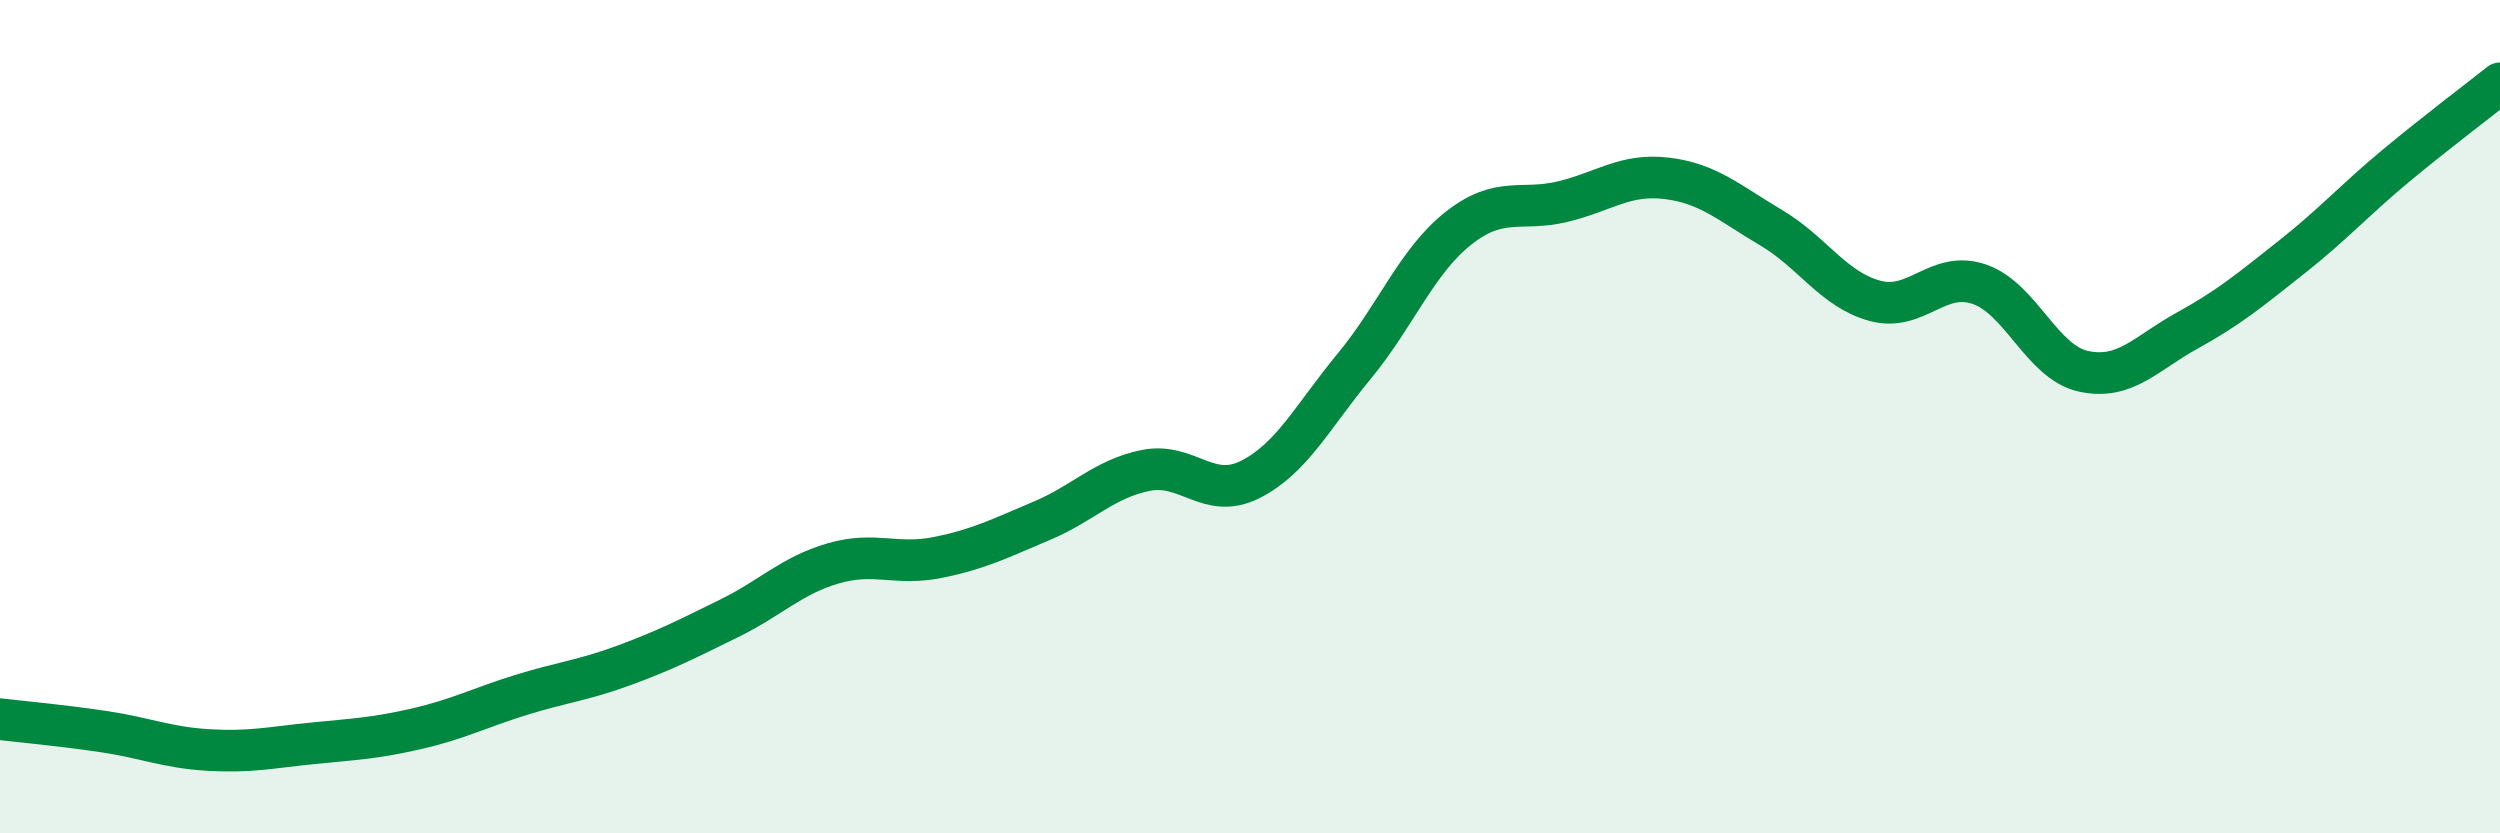
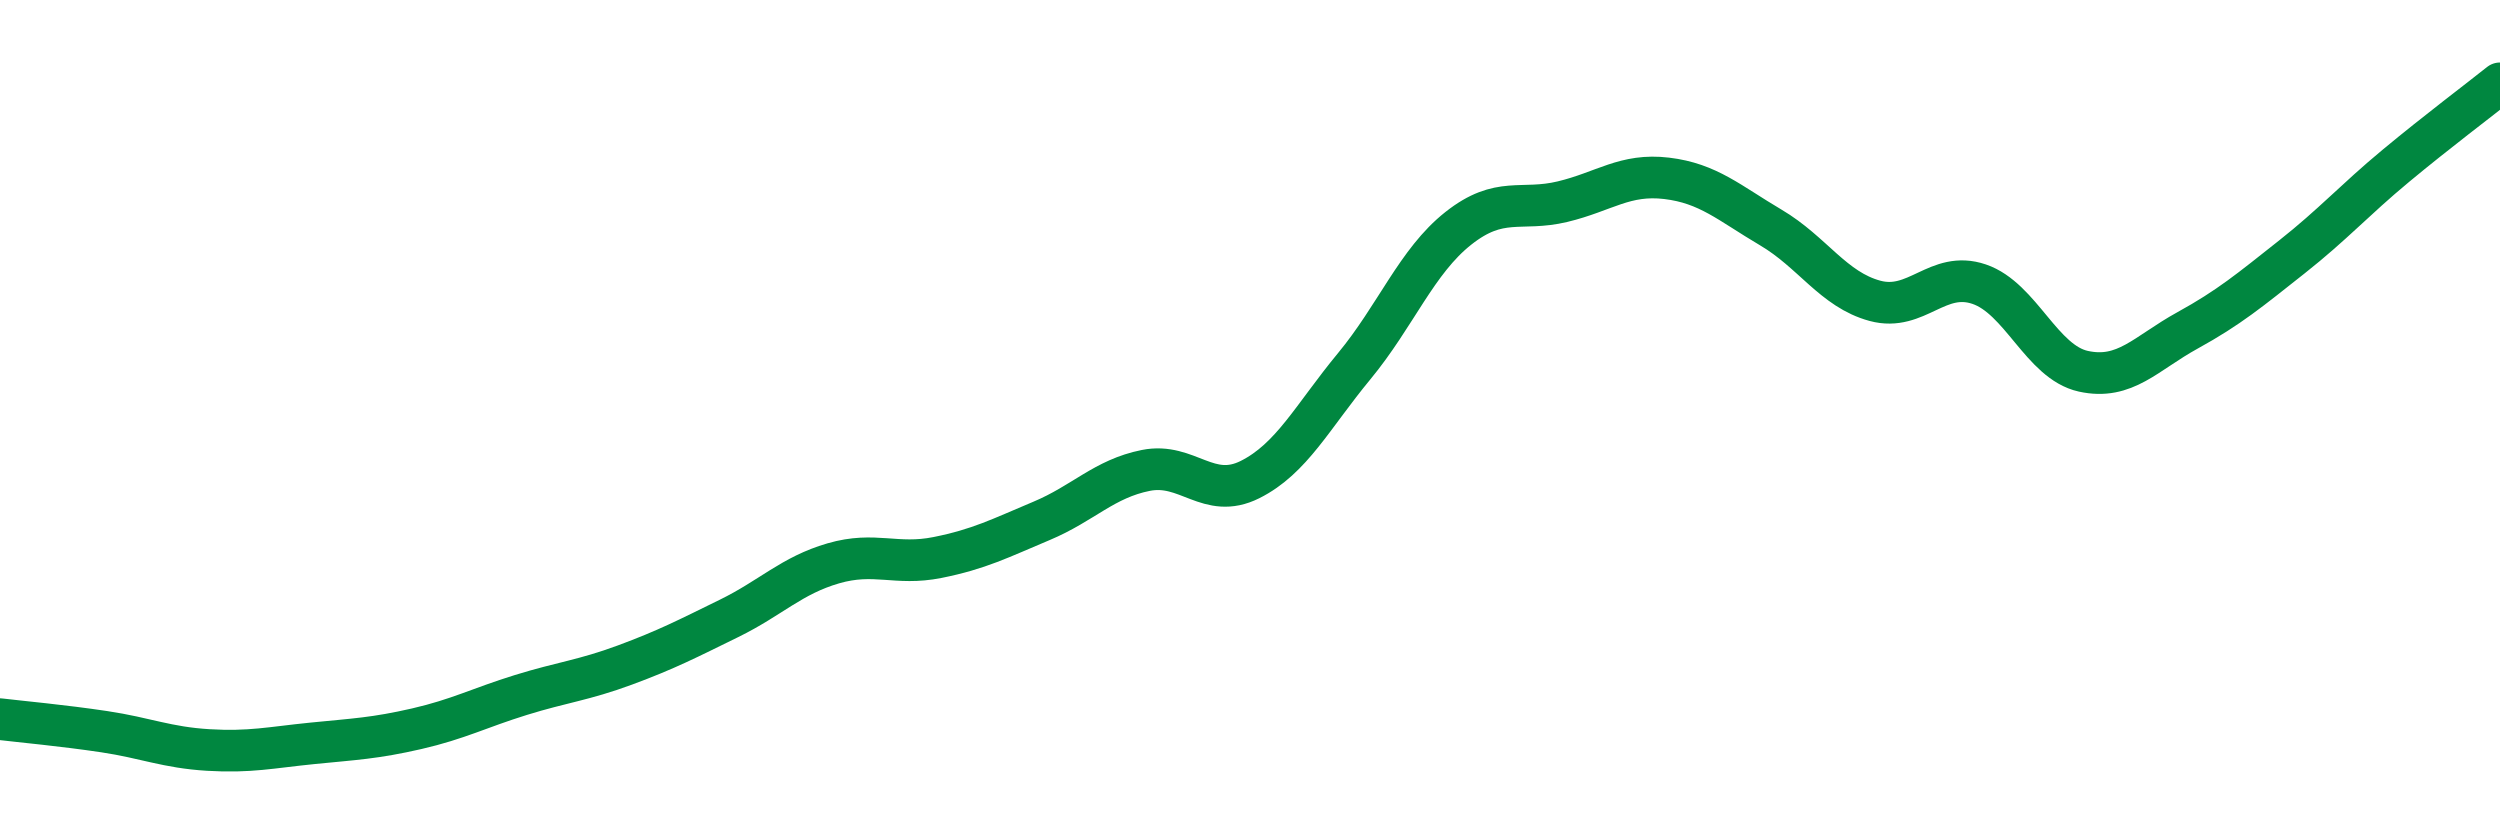
<svg xmlns="http://www.w3.org/2000/svg" width="60" height="20" viewBox="0 0 60 20">
-   <path d="M 0,17.26 C 0.5,17.32 1.5,17.41 2.5,17.56 C 3.5,17.71 4,17.94 5,18 C 6,18.06 6.5,17.94 7.5,17.84 C 8.5,17.74 9,17.72 10,17.49 C 11,17.26 11.5,16.99 12.5,16.68 C 13.5,16.37 14,16.33 15,15.96 C 16,15.59 16.5,15.33 17.5,14.84 C 18.5,14.35 19,13.81 20,13.52 C 21,13.23 21.5,13.58 22.5,13.38 C 23.5,13.18 24,12.92 25,12.5 C 26,12.08 26.5,11.49 27.5,11.29 C 28.5,11.09 29,12.01 30,11.51 C 31,11.01 31.5,10 32.5,8.79 C 33.5,7.58 34,6.27 35,5.48 C 36,4.69 36.5,5.08 37.5,4.84 C 38.5,4.6 39,4.16 40,4.28 C 41,4.4 41.5,4.87 42.5,5.46 C 43.5,6.05 44,6.95 45,7.22 C 46,7.49 46.5,6.48 47.5,6.82 C 48.5,7.16 49,8.69 50,8.91 C 51,9.13 51.5,8.48 52.5,7.93 C 53.5,7.38 54,6.96 55,6.17 C 56,5.38 56.5,4.81 57.5,3.98 C 58.5,3.15 59.5,2.4 60,2L60 20L0 20Z" fill="#008740" opacity="0.1" stroke-linecap="round" stroke-linejoin="round" />
  <path d="M 0,17.26 C 0.5,17.32 1.5,17.41 2.5,17.56 C 3.5,17.71 4,17.94 5,18 C 6,18.06 6.5,17.94 7.5,17.84 C 8.5,17.74 9,17.72 10,17.49 C 11,17.26 11.5,16.99 12.5,16.68 C 13.5,16.37 14,16.33 15,15.96 C 16,15.59 16.5,15.33 17.5,14.84 C 18.5,14.35 19,13.81 20,13.52 C 21,13.23 21.5,13.58 22.5,13.38 C 23.5,13.18 24,12.92 25,12.5 C 26,12.08 26.5,11.49 27.5,11.29 C 28.5,11.09 29,12.01 30,11.51 C 31,11.01 31.5,10 32.5,8.79 C 33.5,7.58 34,6.27 35,5.48 C 36,4.69 36.5,5.08 37.5,4.84 C 38.5,4.6 39,4.16 40,4.28 C 41,4.4 41.5,4.87 42.5,5.46 C 43.5,6.05 44,6.95 45,7.22 C 46,7.49 46.5,6.48 47.5,6.82 C 48.5,7.16 49,8.69 50,8.91 C 51,9.13 51.5,8.48 52.5,7.93 C 53.5,7.38 54,6.96 55,6.17 C 56,5.38 56.5,4.81 57.5,3.98 C 58.5,3.15 59.5,2.4 60,2" stroke="#008740" stroke-width="1" fill="none" stroke-linecap="round" stroke-linejoin="round" />
</svg>